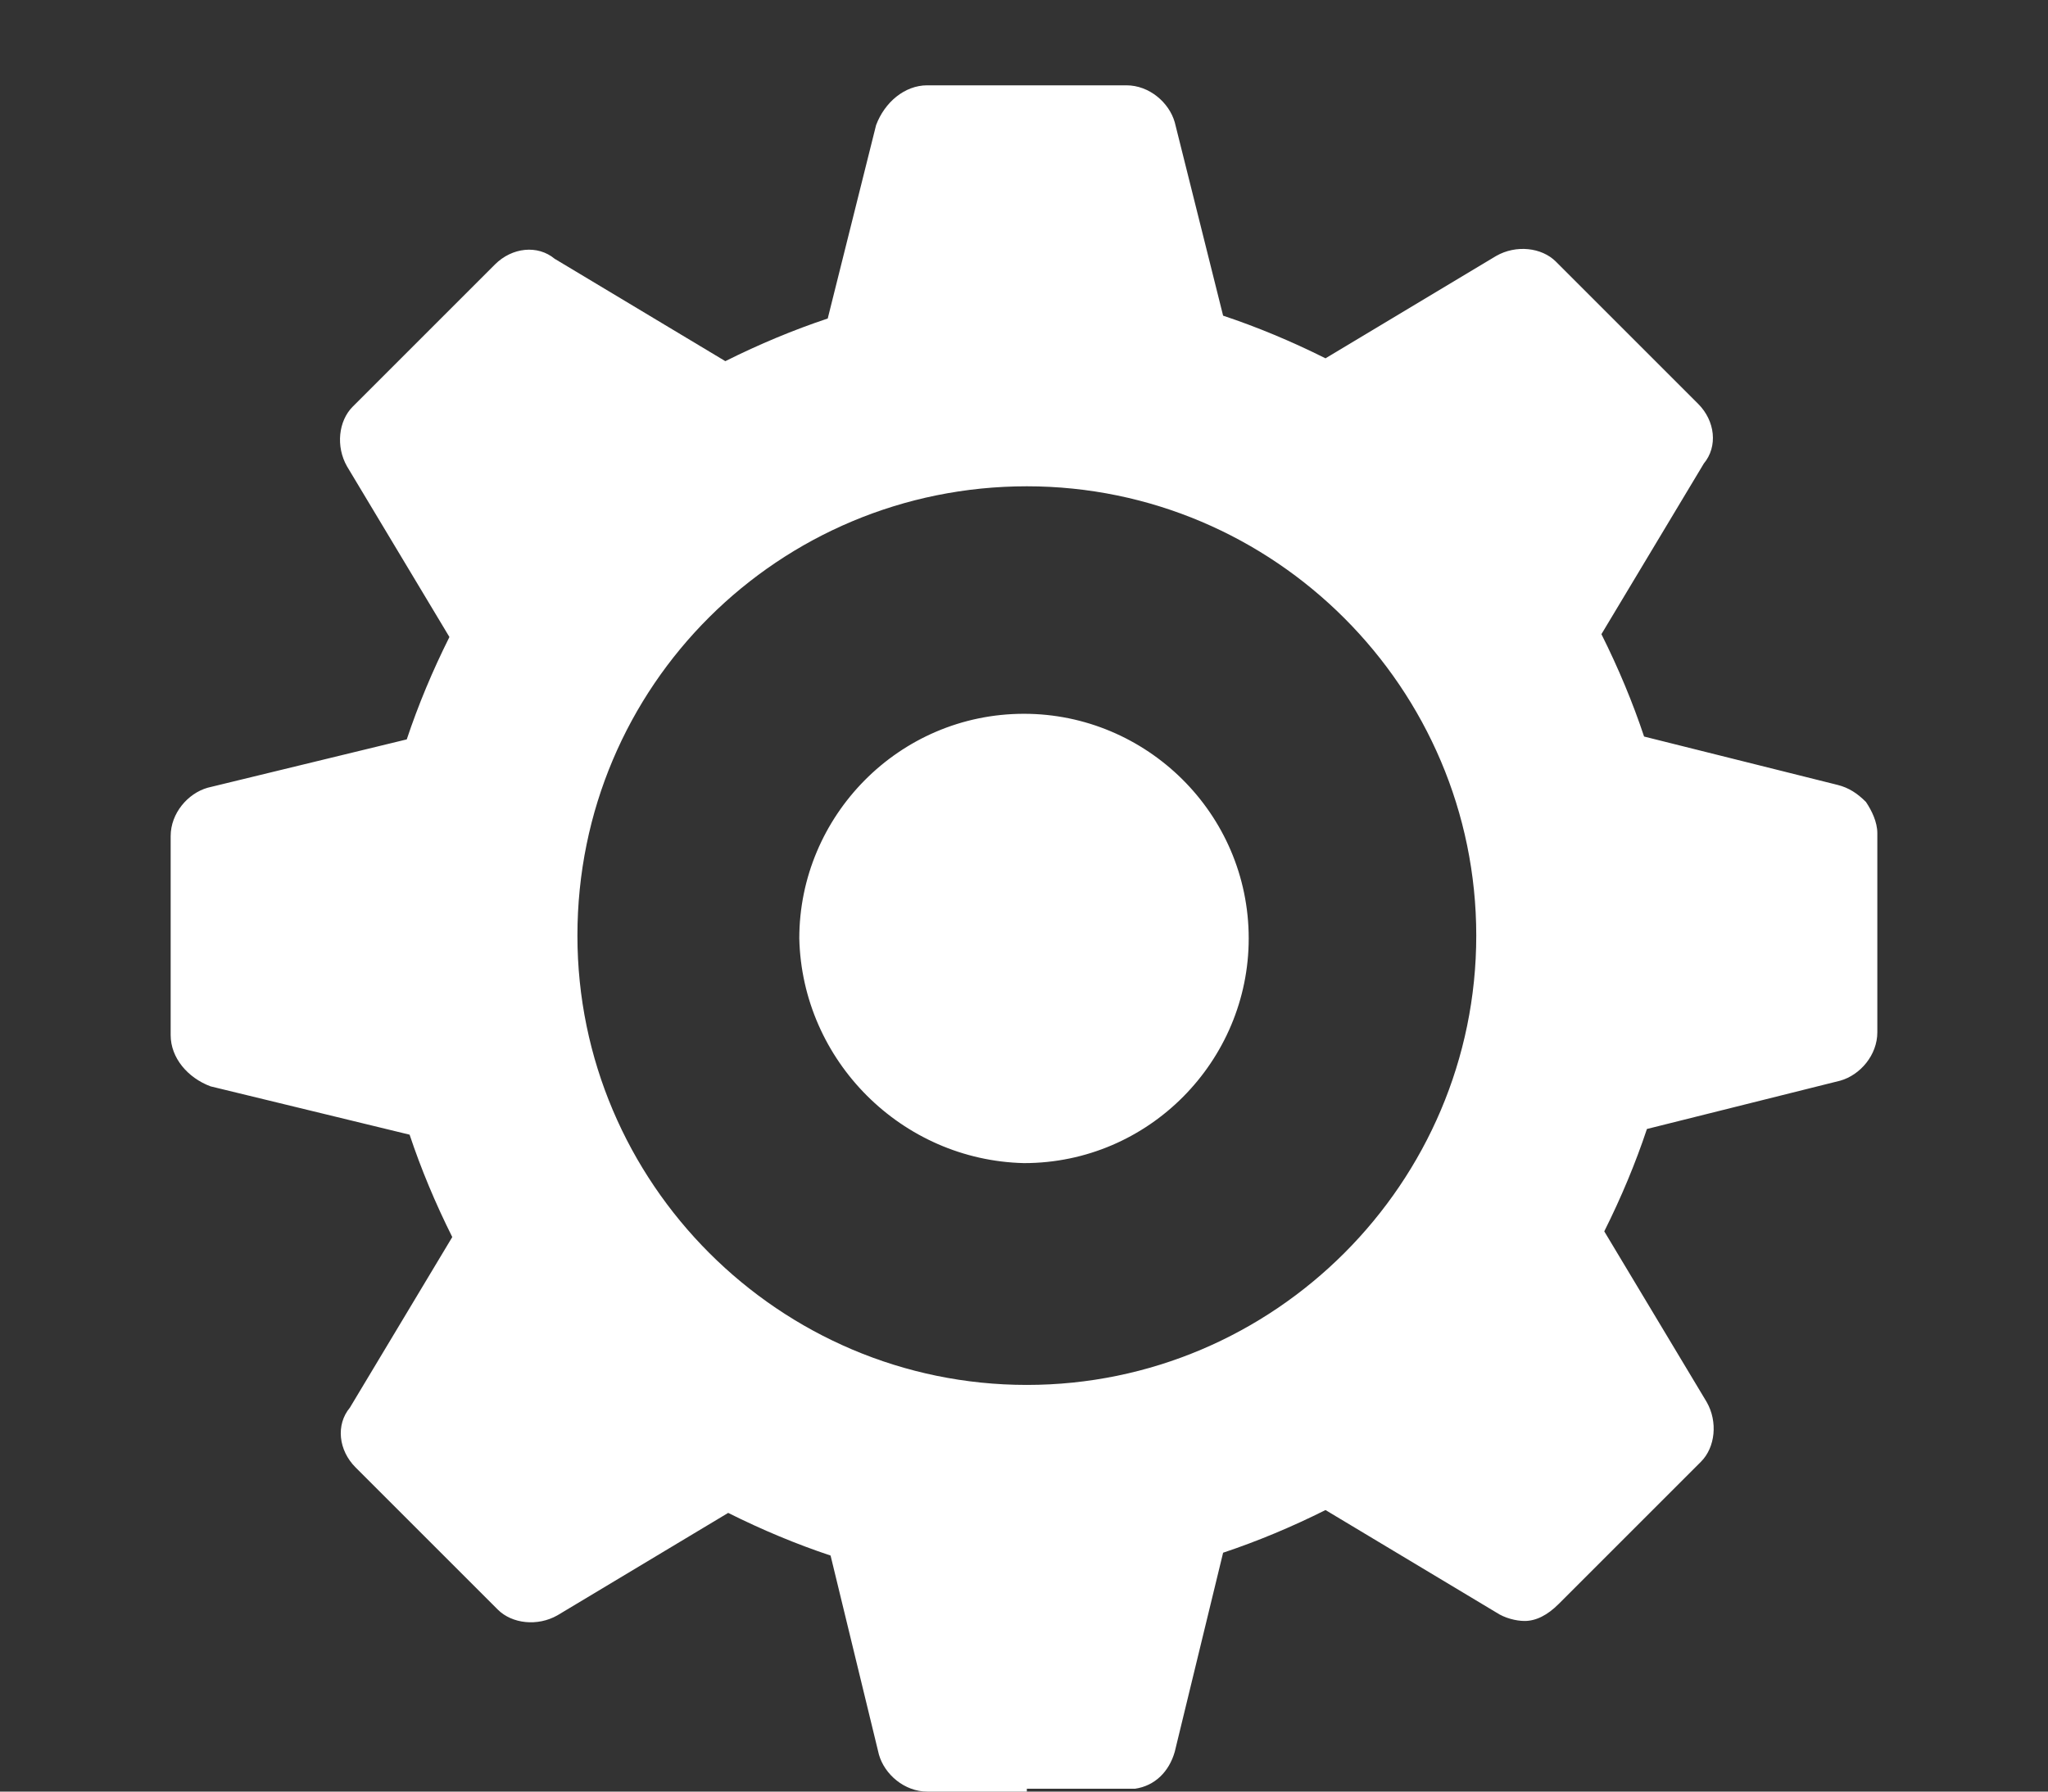
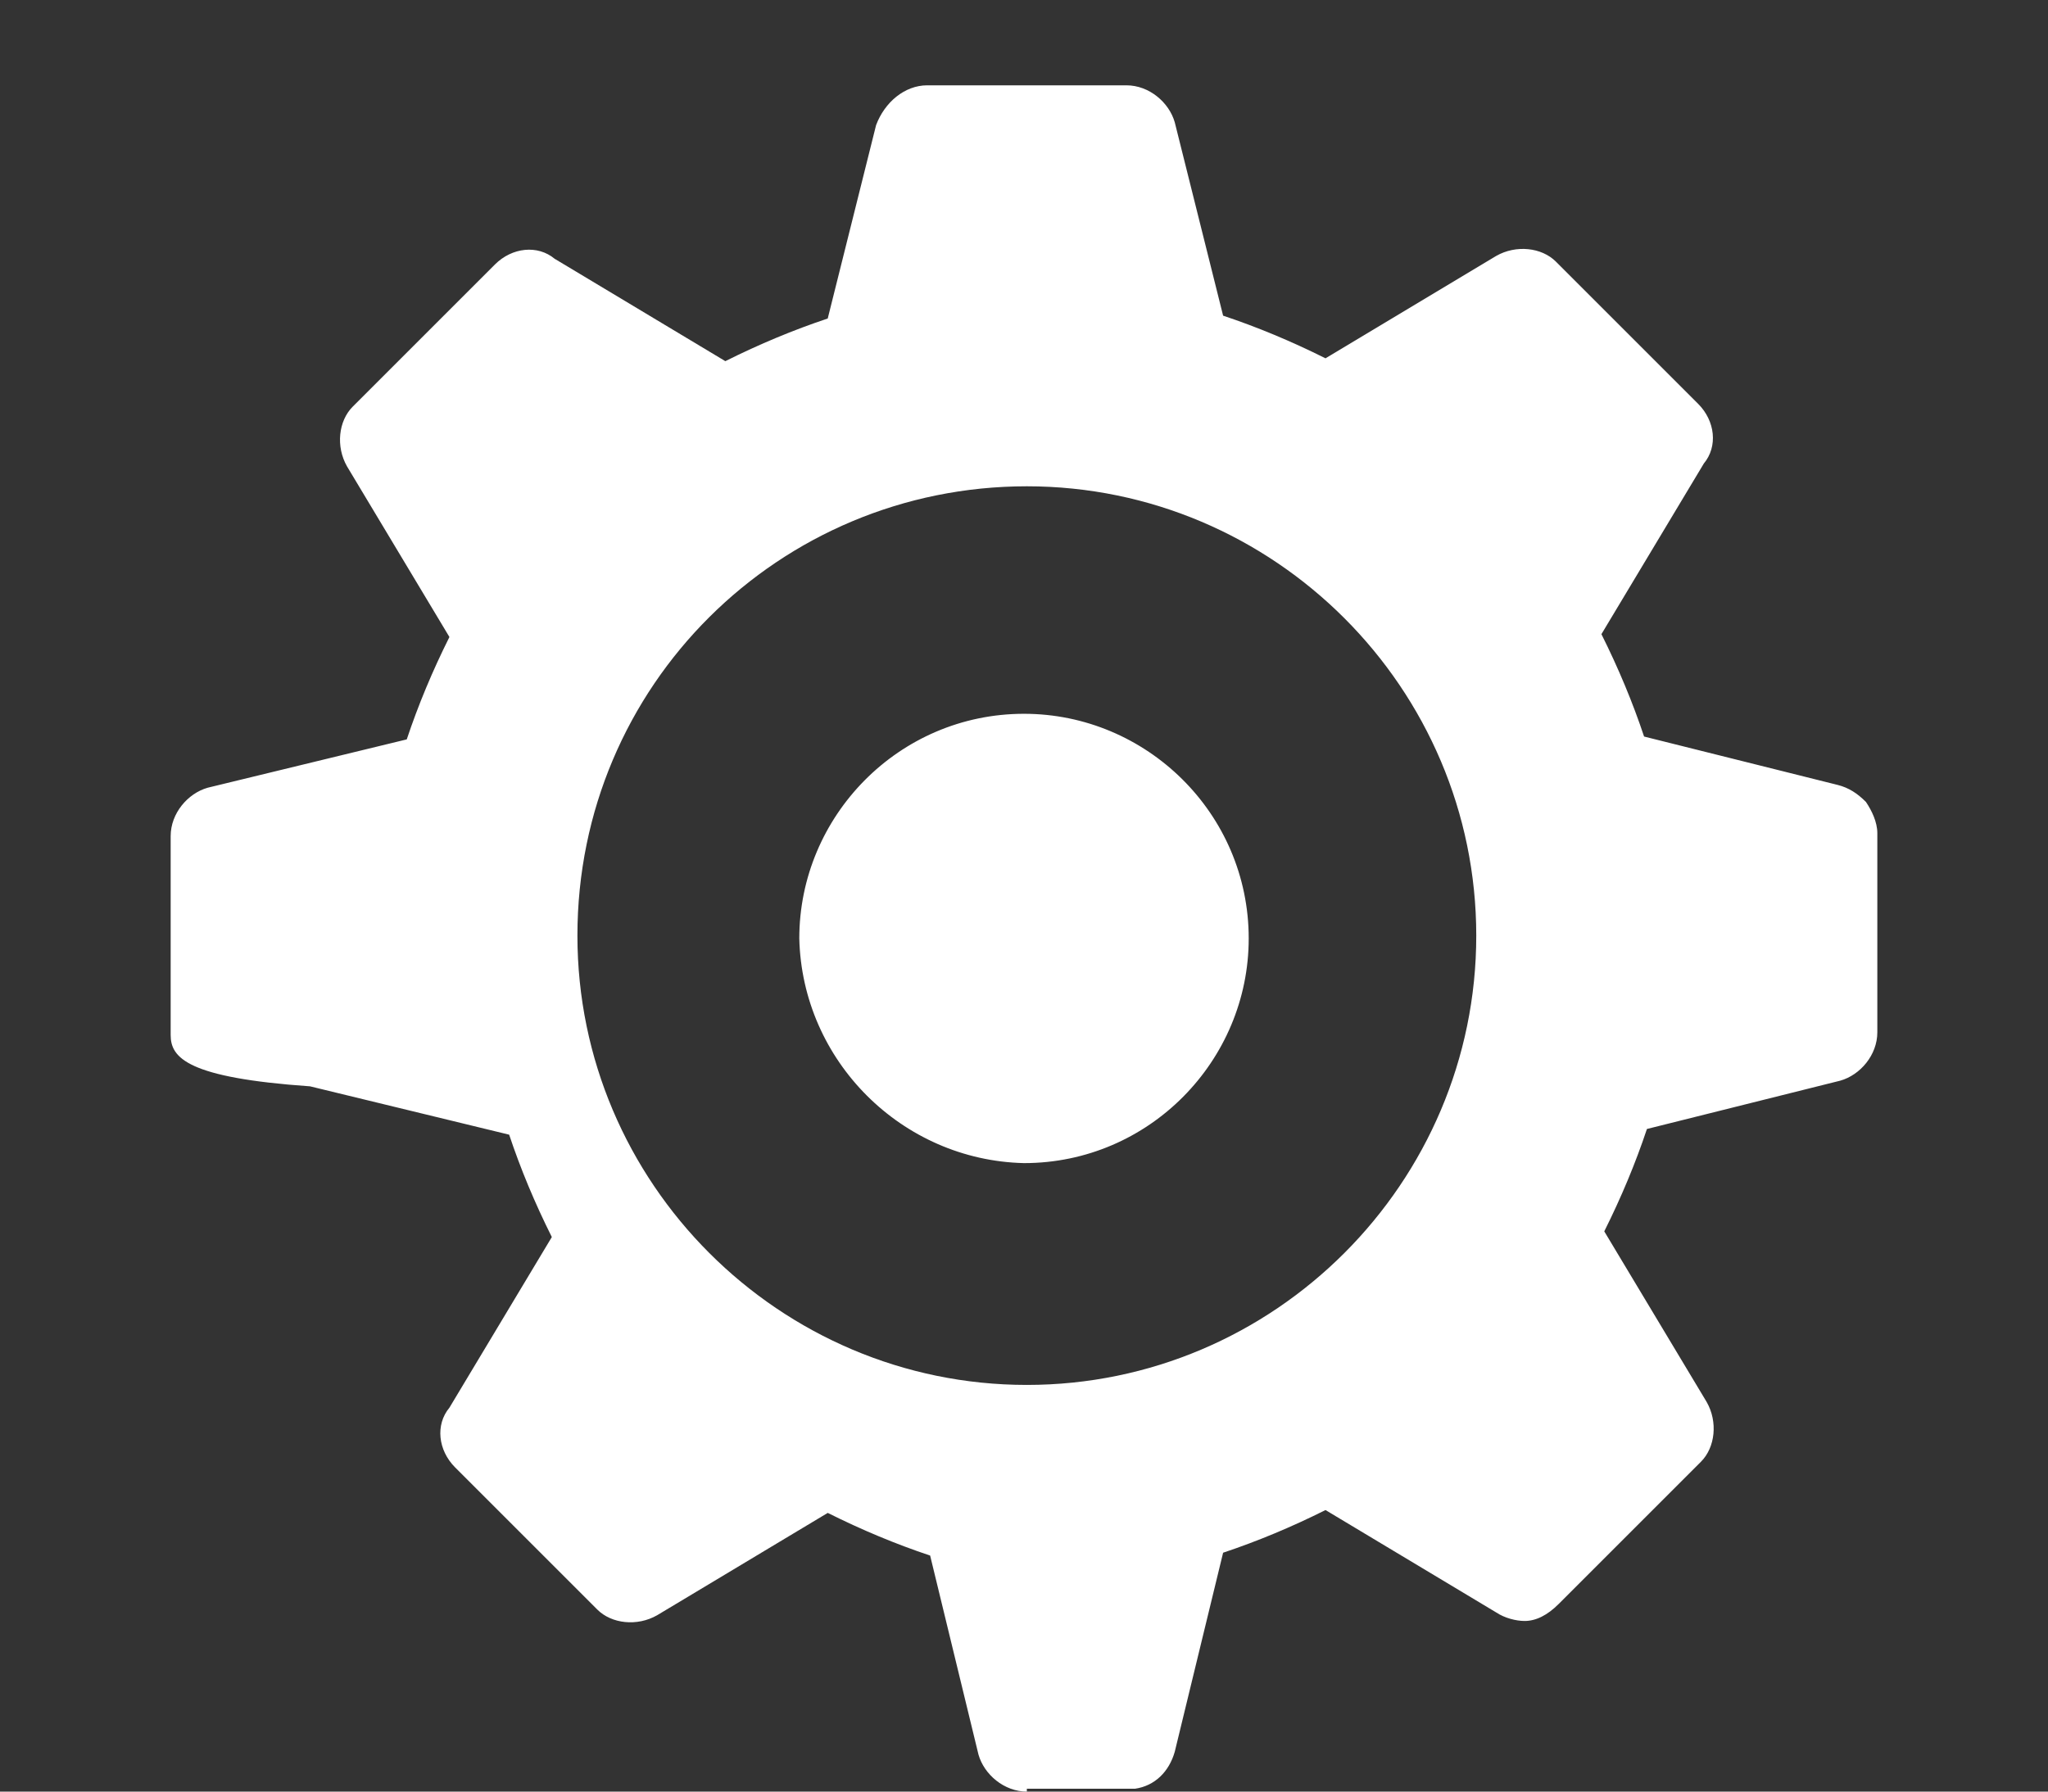
<svg xmlns="http://www.w3.org/2000/svg" version="1.1" id="katman_1" x="0px" y="0px" viewBox="0 0 72 63" style="enable-background:new 0 0 72 63;" xml:space="preserve">
  <rect x="0" y="0" width="72" height="63" fill="#333333" stroke="none" />
  <style type="text/css">
	.st0{fill:#ffffff;}
</style>
-   <path id="Union_1" class="st0" d="M36.1,63h-3.5c-0.8,0-1.5-0.6-1.7-1.3l-1.7-7c-1.2-0.4-2.4-0.9-3.6-1.5l-6,3.6  c-0.7,0.4-1.6,0.3-2.1-0.2l-5-5c-0.6-0.6-0.7-1.5-0.2-2.1l3.6-6c-0.6-1.2-1.1-2.4-1.5-3.6l-7-1.7C6.6,37.9,6,37.2,6,36.4v-7  c0-0.8,0.6-1.5,1.3-1.7l7-1.7c0.4-1.2,0.9-2.4,1.5-3.6l-3.6-6c-0.4-0.7-0.3-1.6,0.2-2.1l5-5c0.6-0.6,1.5-0.7,2.1-0.2l6,3.6  c1.2-0.6,2.4-1.1,3.6-1.5l1.7-6.8C31.1,3.6,31.8,3,32.6,3h7c0.8,0,1.5,0.6,1.7,1.3l1.7,6.8c1.2,0.4,2.4,0.9,3.6,1.5l6-3.6  c0.7-0.4,1.6-0.3,2.1,0.2l2.4,2.4l2.6,2.6c0.6,0.6,0.7,1.5,0.2,2.1l-3.6,6c0.6,1.2,1.1,2.4,1.5,3.6l6.8,1.7c0.4,0.1,0.7,0.3,1,0.6  c0.2,0.3,0.4,0.7,0.4,1.1v7c0,0.8-0.6,1.5-1.3,1.7l-6.8,1.7c-0.4,1.2-0.9,2.4-1.5,3.6l3.6,6c0.4,0.7,0.3,1.6-0.2,2.1l-5,5  C54.4,56.8,54,57,53.6,57c-0.3,0-0.7-0.1-1-0.3l-6-3.6c-1.2,0.6-2.4,1.1-3.6,1.5l-1.7,7c-0.2,0.7-0.7,1.2-1.4,1.3  c-0.1,0-0.2,0-0.3,0H36.1z M20.3,32.9c0,8.7,7.1,15.8,15.8,15.8s15.8-7.1,15.8-15.8s-7.1-15.8-15.8-15.8l0,0  C27.4,17.1,20.3,24.1,20.3,32.9C20.3,32.9,20.3,32.9,20.3,32.9z M28.1,33c0-4.3,3.5-7.9,7.9-7.9c4.3,0,7.9,3.5,7.9,7.9  c0,4.3-3.5,7.9-7.9,7.9C31.7,40.8,28.2,37.3,28.1,33z" />
+   <path id="Union_1" class="st0" d="M36.1,63c-0.8,0-1.5-0.6-1.7-1.3l-1.7-7c-1.2-0.4-2.4-0.9-3.6-1.5l-6,3.6  c-0.7,0.4-1.6,0.3-2.1-0.2l-5-5c-0.6-0.6-0.7-1.5-0.2-2.1l3.6-6c-0.6-1.2-1.1-2.4-1.5-3.6l-7-1.7C6.6,37.9,6,37.2,6,36.4v-7  c0-0.8,0.6-1.5,1.3-1.7l7-1.7c0.4-1.2,0.9-2.4,1.5-3.6l-3.6-6c-0.4-0.7-0.3-1.6,0.2-2.1l5-5c0.6-0.6,1.5-0.7,2.1-0.2l6,3.6  c1.2-0.6,2.4-1.1,3.6-1.5l1.7-6.8C31.1,3.6,31.8,3,32.6,3h7c0.8,0,1.5,0.6,1.7,1.3l1.7,6.8c1.2,0.4,2.4,0.9,3.6,1.5l6-3.6  c0.7-0.4,1.6-0.3,2.1,0.2l2.4,2.4l2.6,2.6c0.6,0.6,0.7,1.5,0.2,2.1l-3.6,6c0.6,1.2,1.1,2.4,1.5,3.6l6.8,1.7c0.4,0.1,0.7,0.3,1,0.6  c0.2,0.3,0.4,0.7,0.4,1.1v7c0,0.8-0.6,1.5-1.3,1.7l-6.8,1.7c-0.4,1.2-0.9,2.4-1.5,3.6l3.6,6c0.4,0.7,0.3,1.6-0.2,2.1l-5,5  C54.4,56.8,54,57,53.6,57c-0.3,0-0.7-0.1-1-0.3l-6-3.6c-1.2,0.6-2.4,1.1-3.6,1.5l-1.7,7c-0.2,0.7-0.7,1.2-1.4,1.3  c-0.1,0-0.2,0-0.3,0H36.1z M20.3,32.9c0,8.7,7.1,15.8,15.8,15.8s15.8-7.1,15.8-15.8s-7.1-15.8-15.8-15.8l0,0  C27.4,17.1,20.3,24.1,20.3,32.9C20.3,32.9,20.3,32.9,20.3,32.9z M28.1,33c0-4.3,3.5-7.9,7.9-7.9c4.3,0,7.9,3.5,7.9,7.9  c0,4.3-3.5,7.9-7.9,7.9C31.7,40.8,28.2,37.3,28.1,33z" />
</svg>